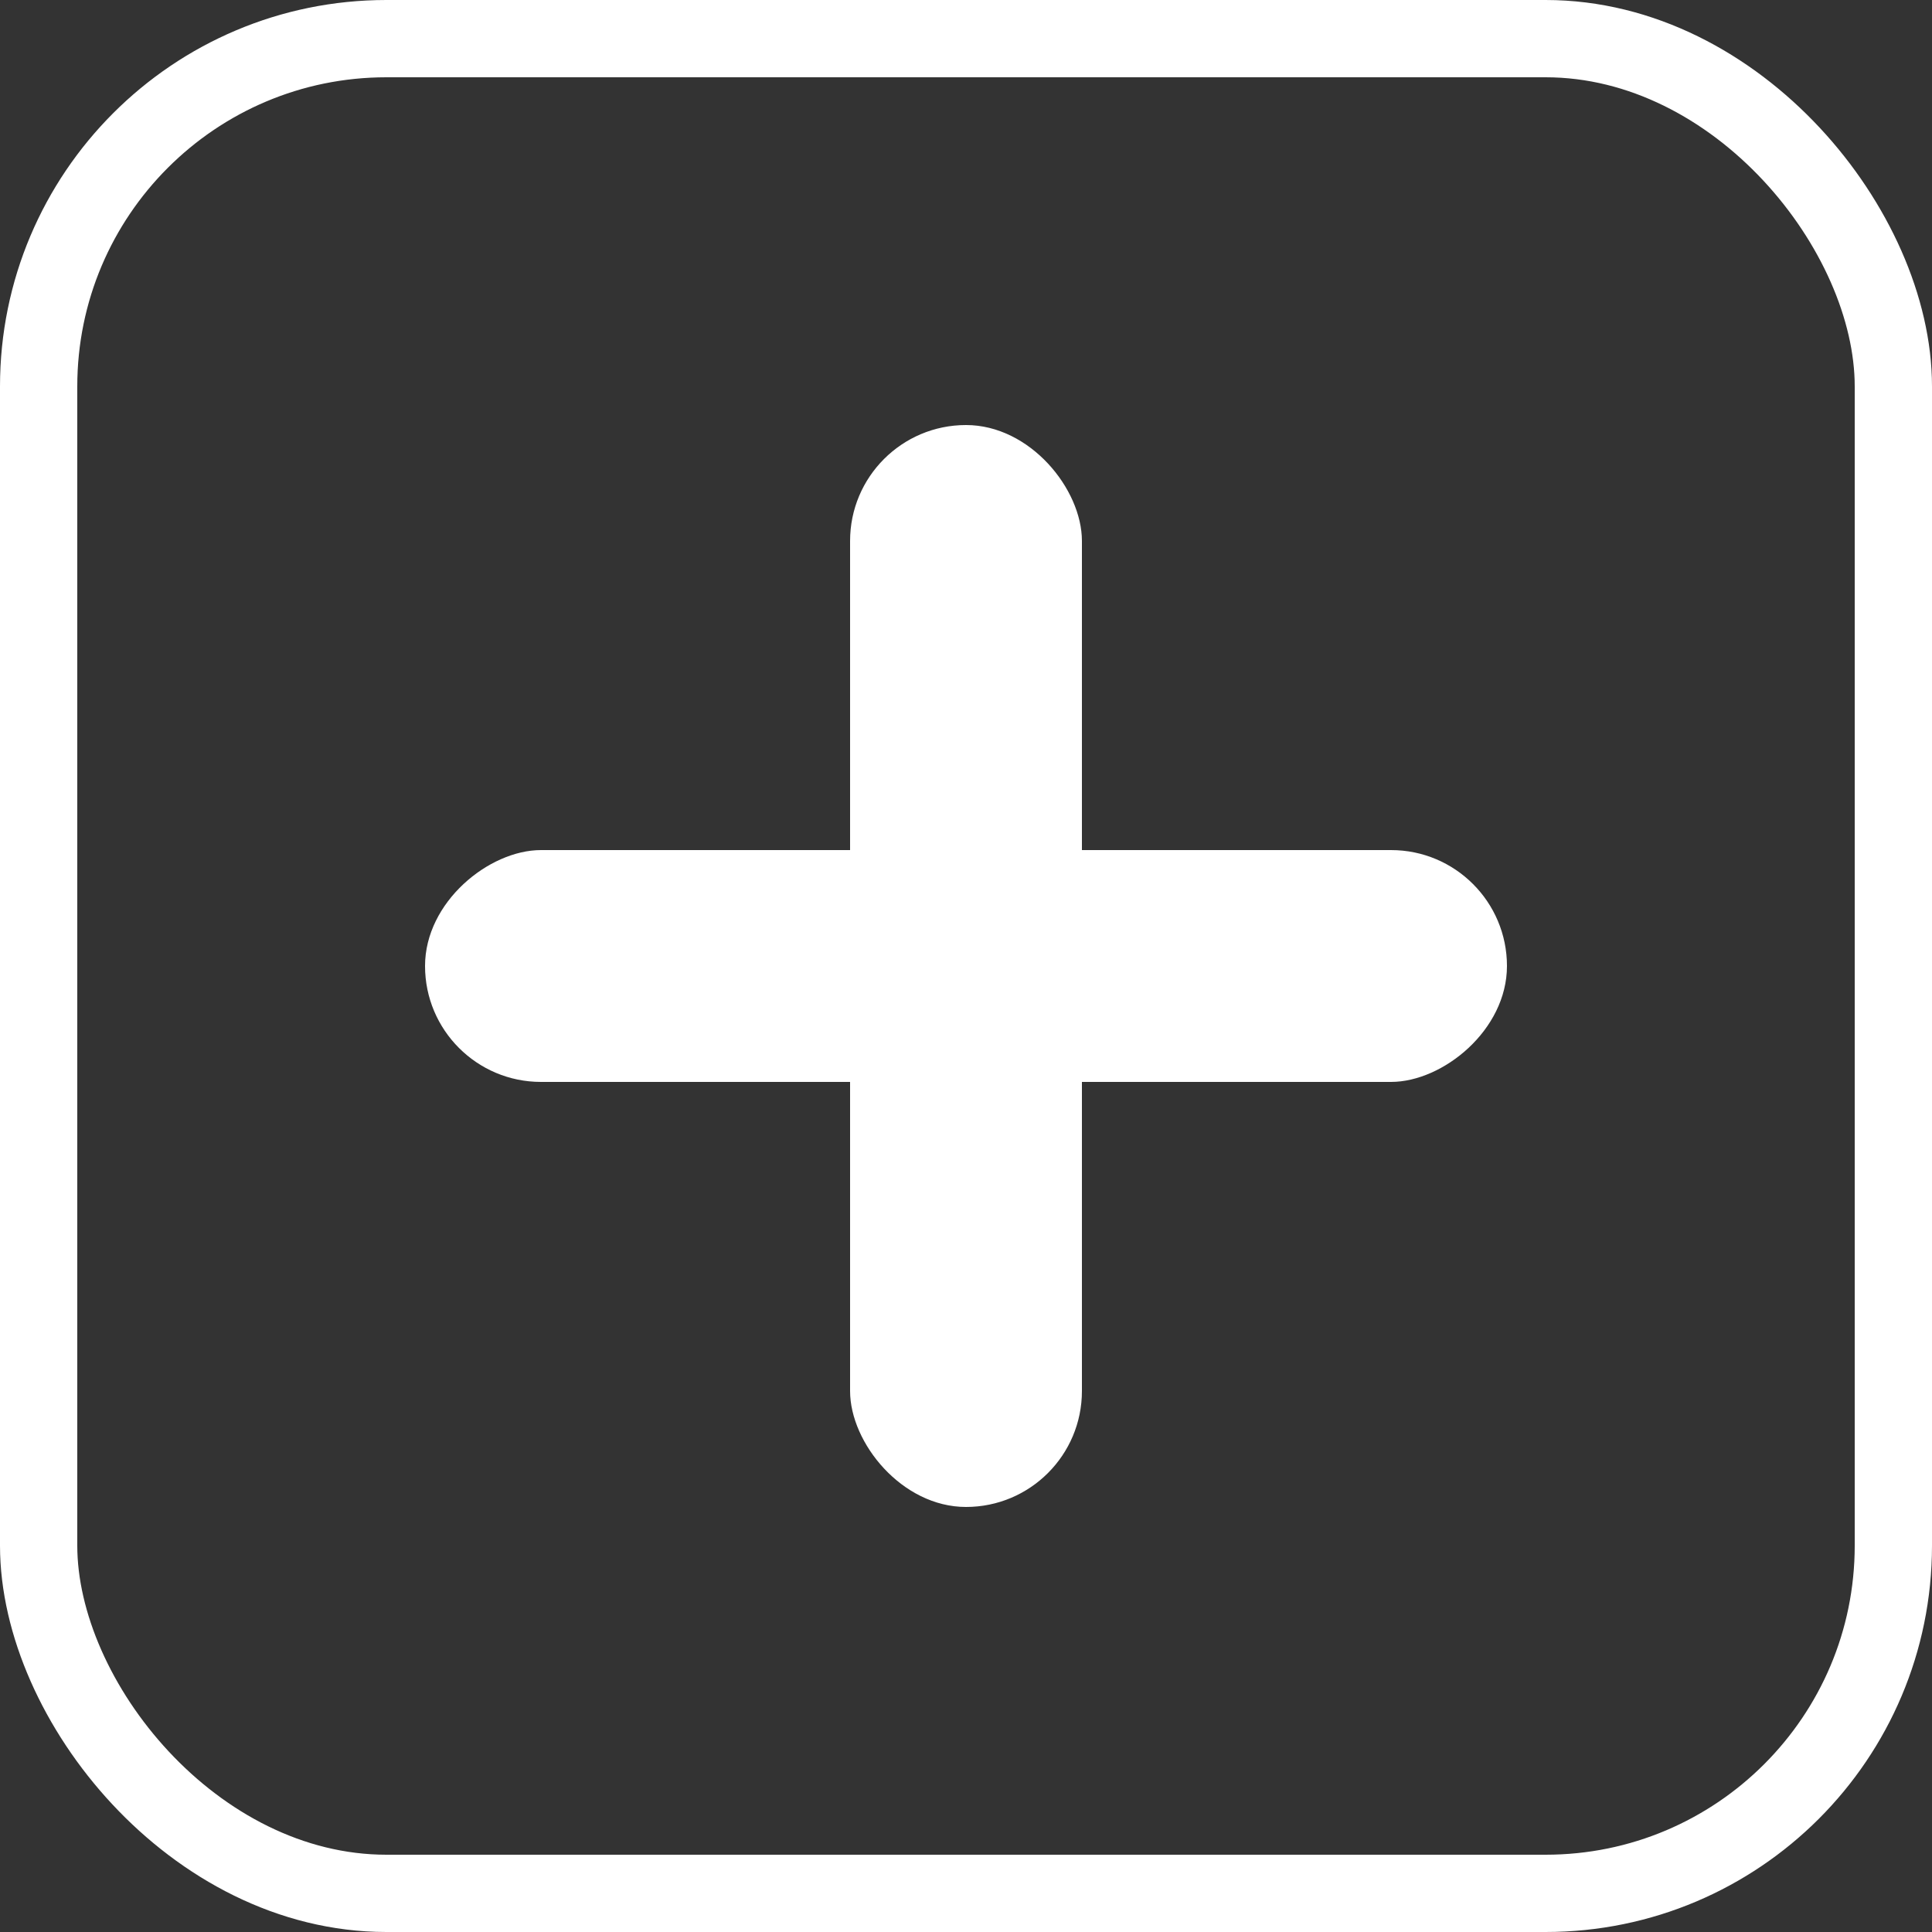
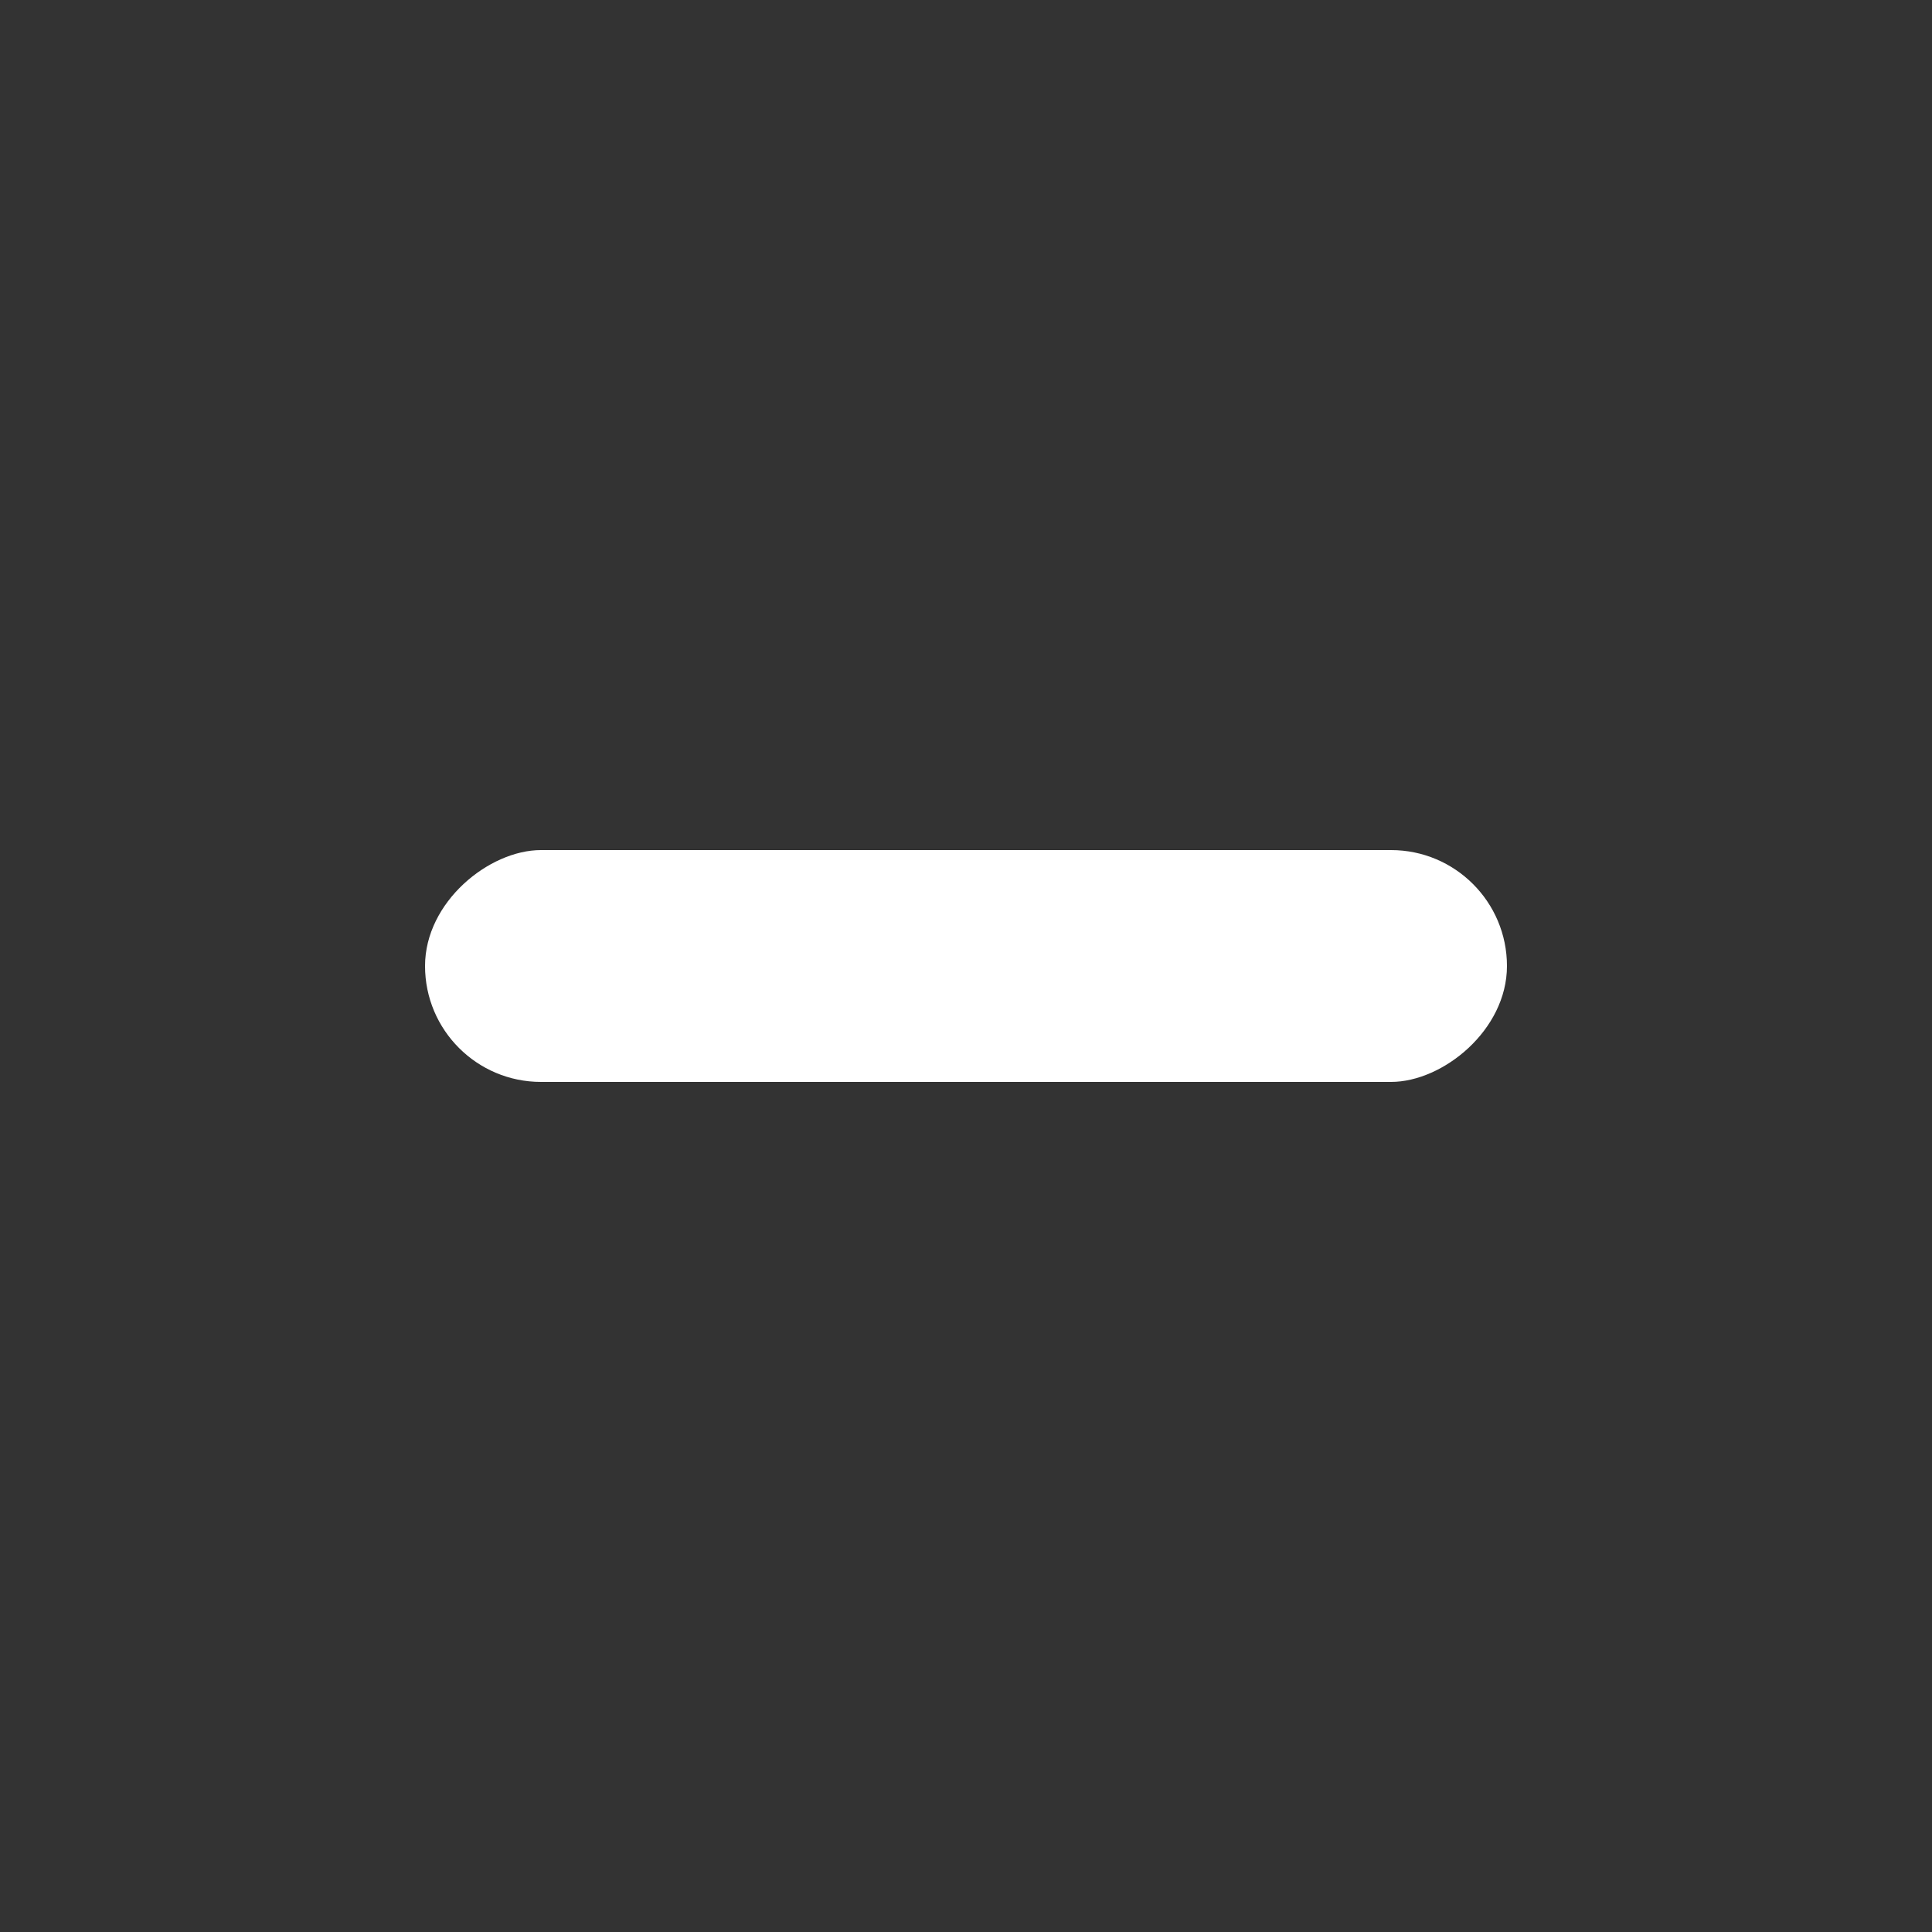
<svg xmlns="http://www.w3.org/2000/svg" width="50" height="50" viewBox="0 0 50 50" fill="none">
  <rect x="0" y="0" width="50" height="50" fill="#333333" stroke="none" />
-   <rect x="1" y="1" width="48" height="48" rx="9" stroke="white" stroke-width="2" />
-   <rect x="22" y="11" width="6" height="28" rx="3" fill="white" />
  <rect x="39" y="22" width="6" height="28" rx="3" transform="rotate(90 39 22)" fill="white" />
</svg>